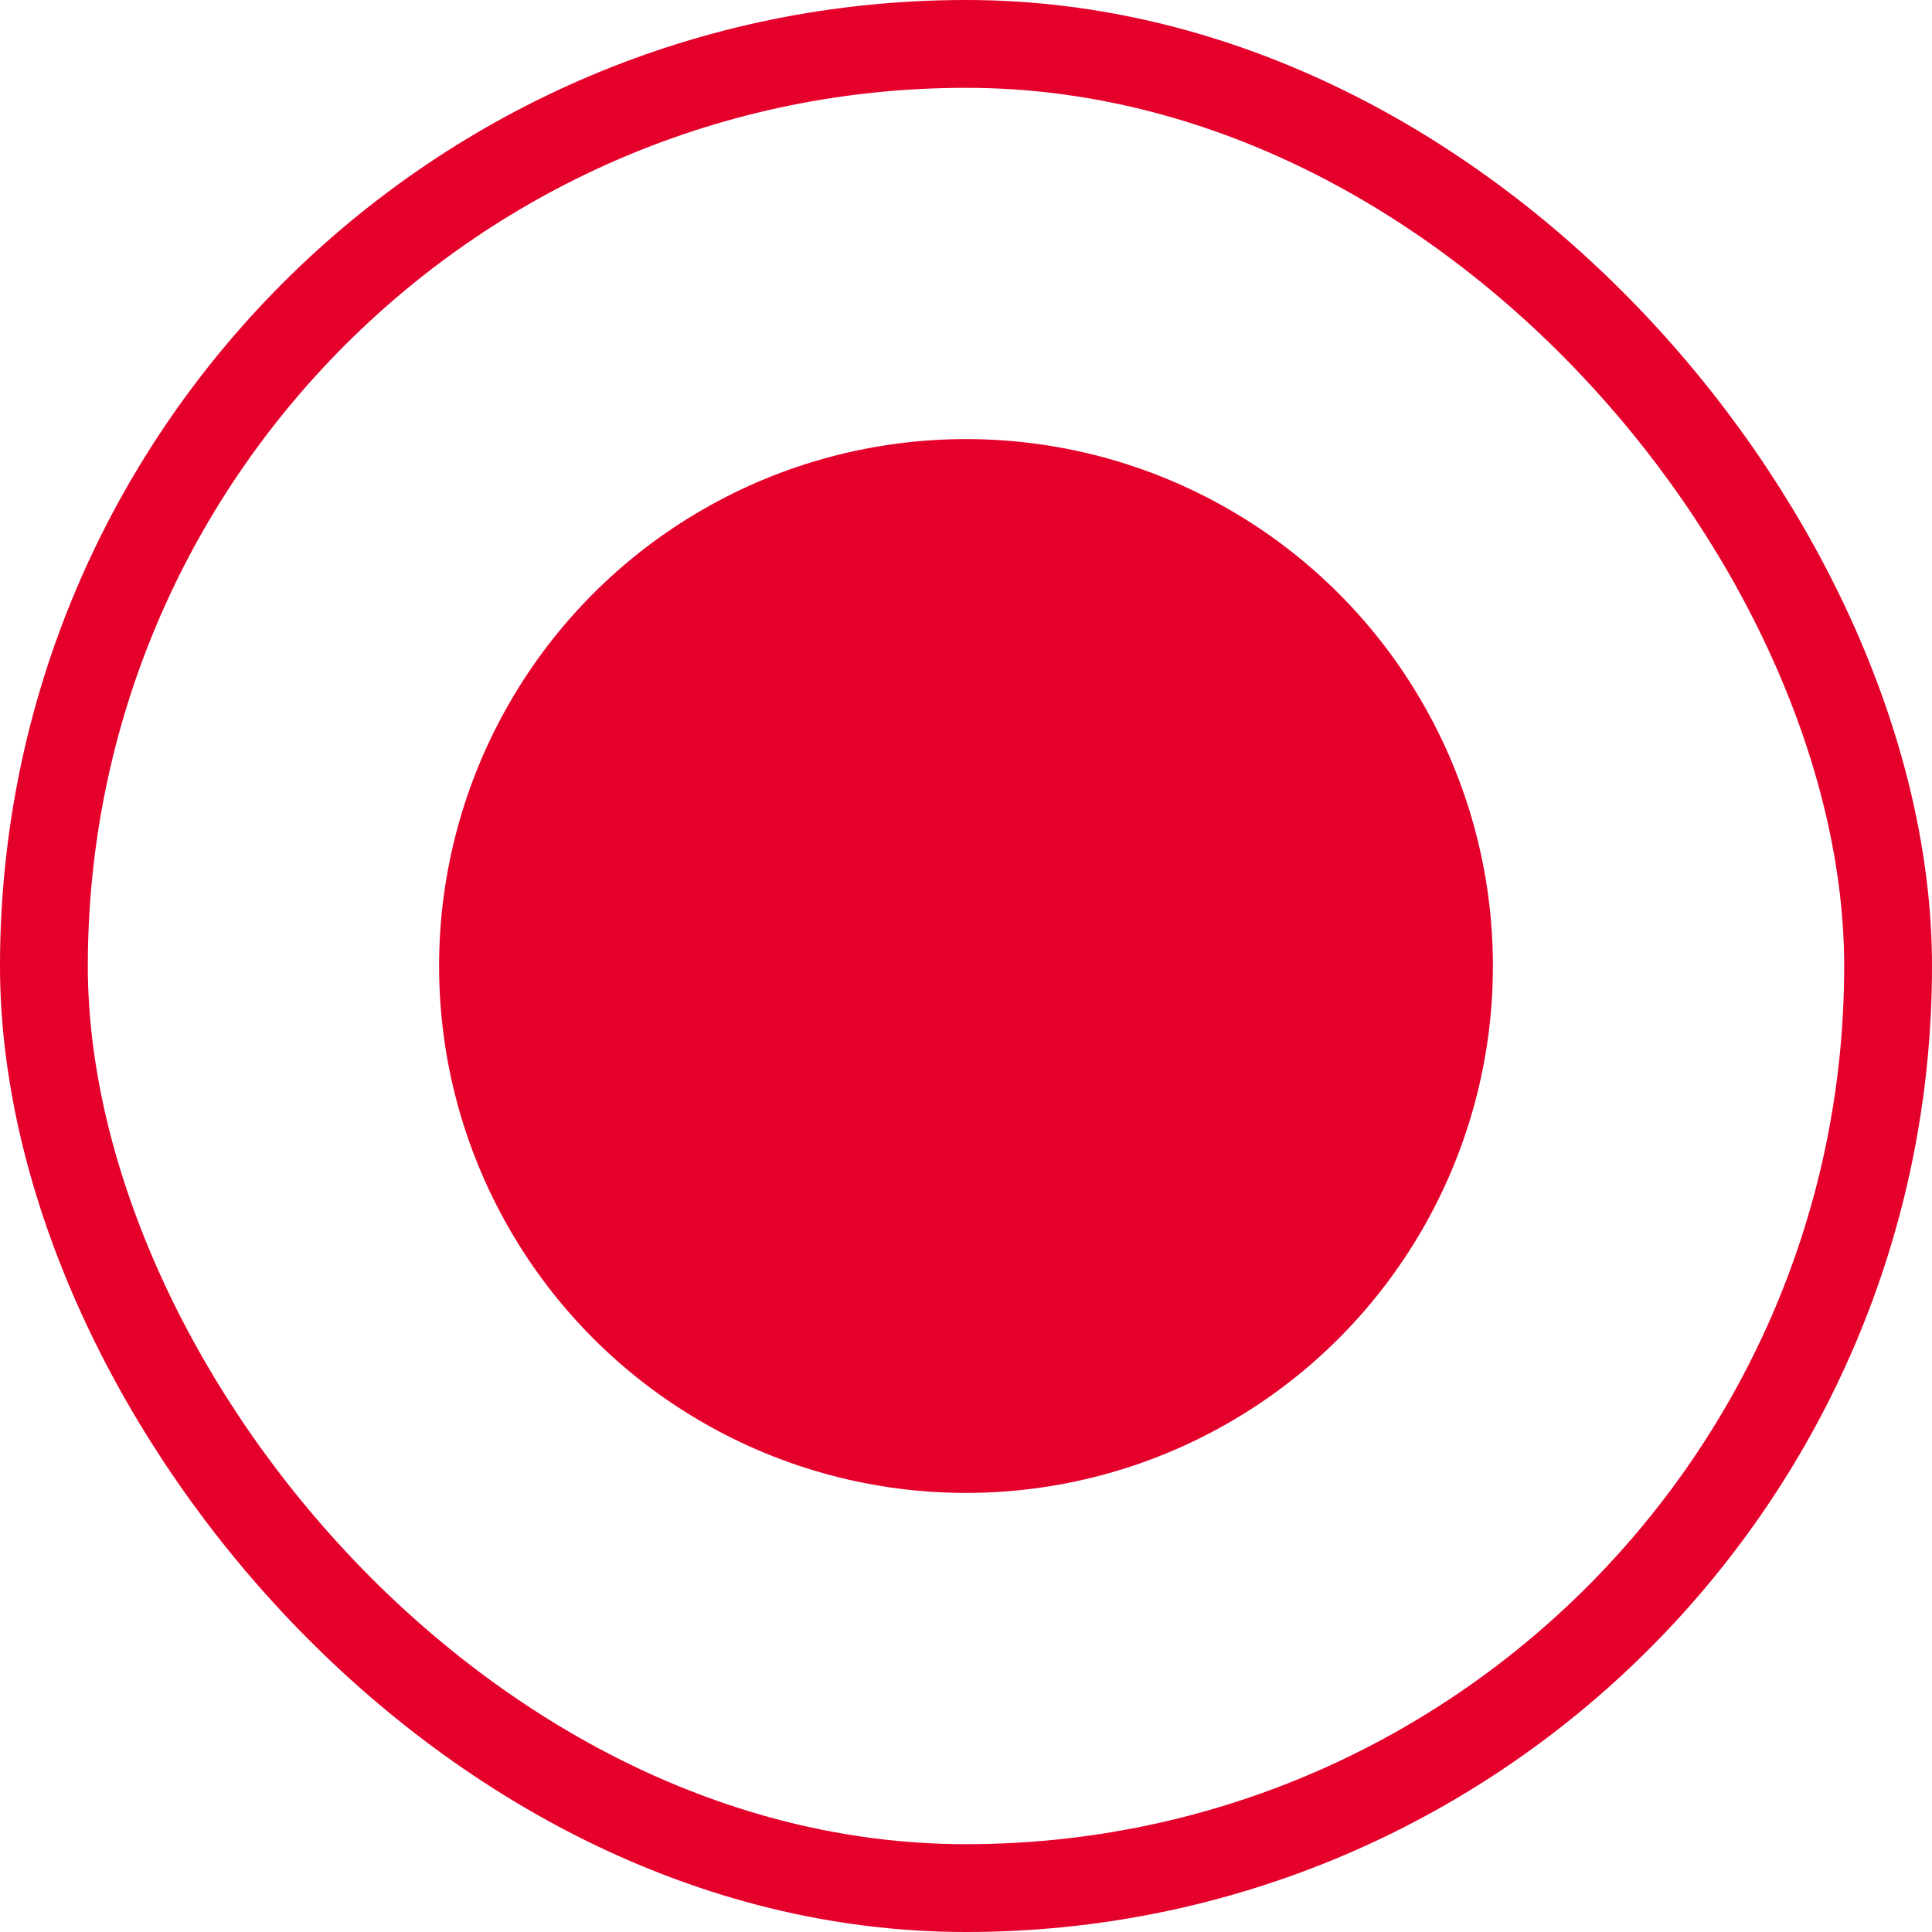
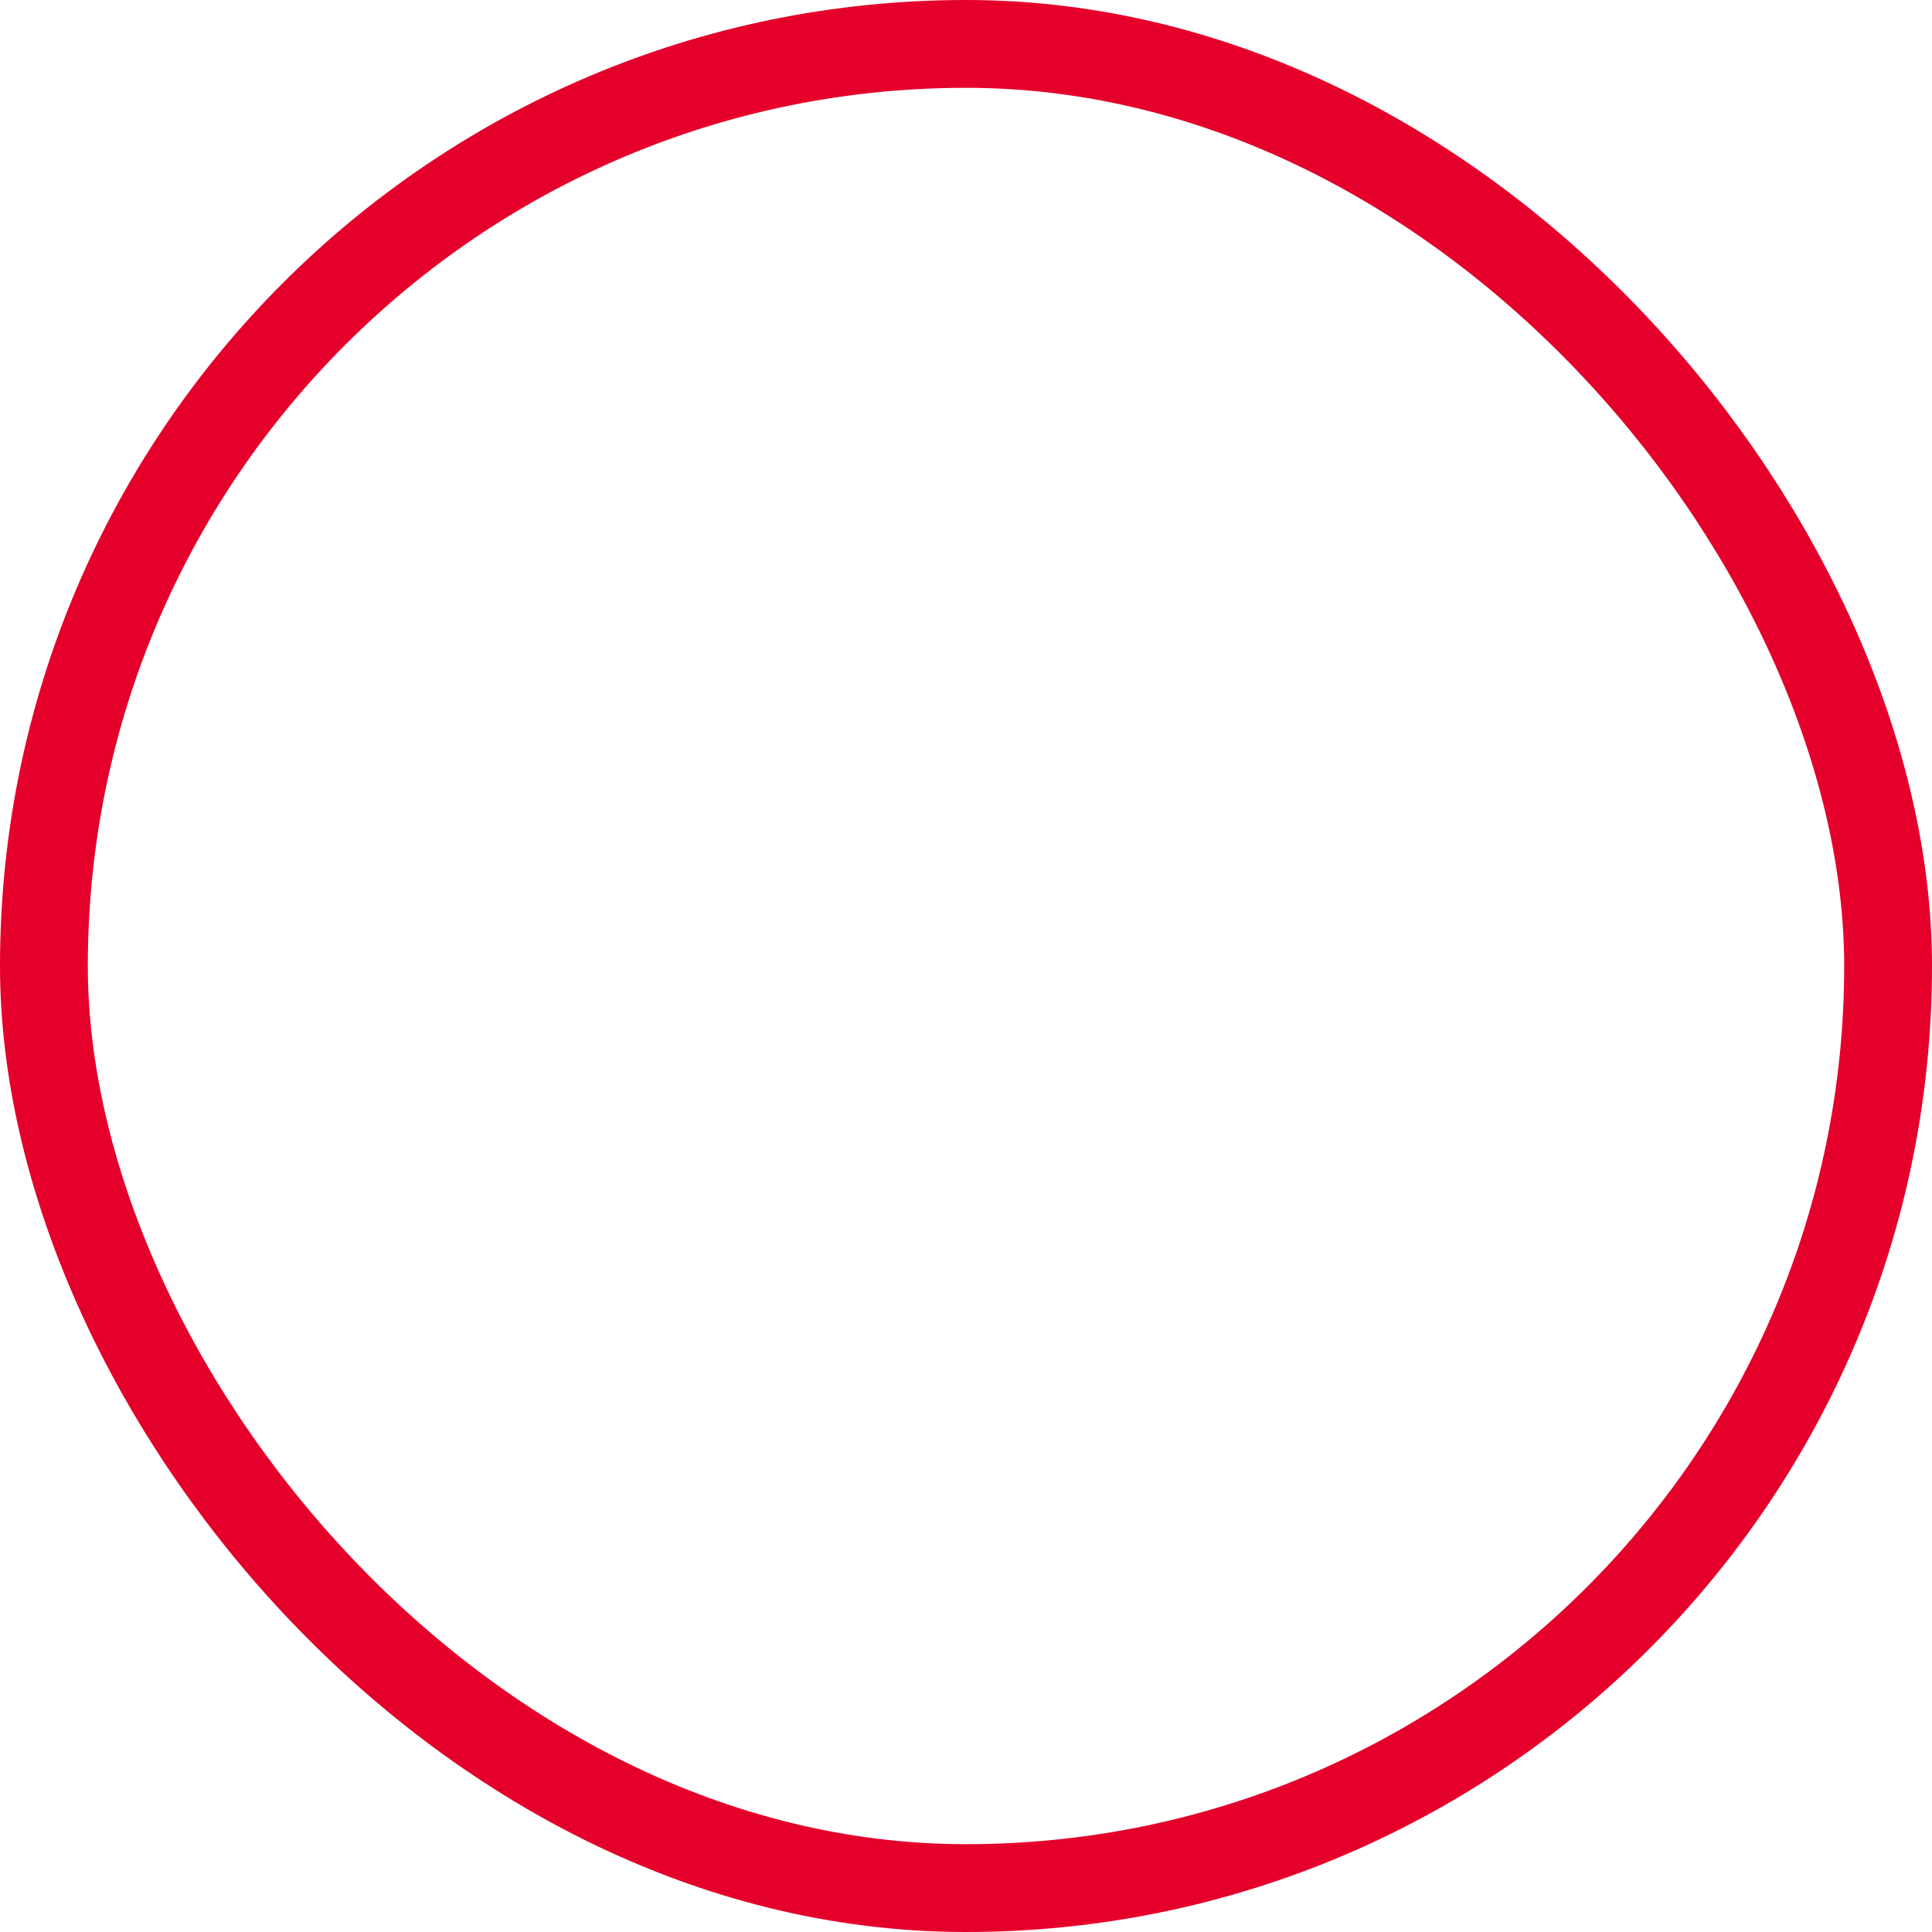
<svg xmlns="http://www.w3.org/2000/svg" width="22" height="22" viewBox="0 0 22 22" fill="none">
  <rect x="0.5" y="0.5" width="21" height="21" rx="10.5" stroke="#E4002B" />
-   <circle cx="11" cy="11" r="6" fill="#E4002B" />
</svg>